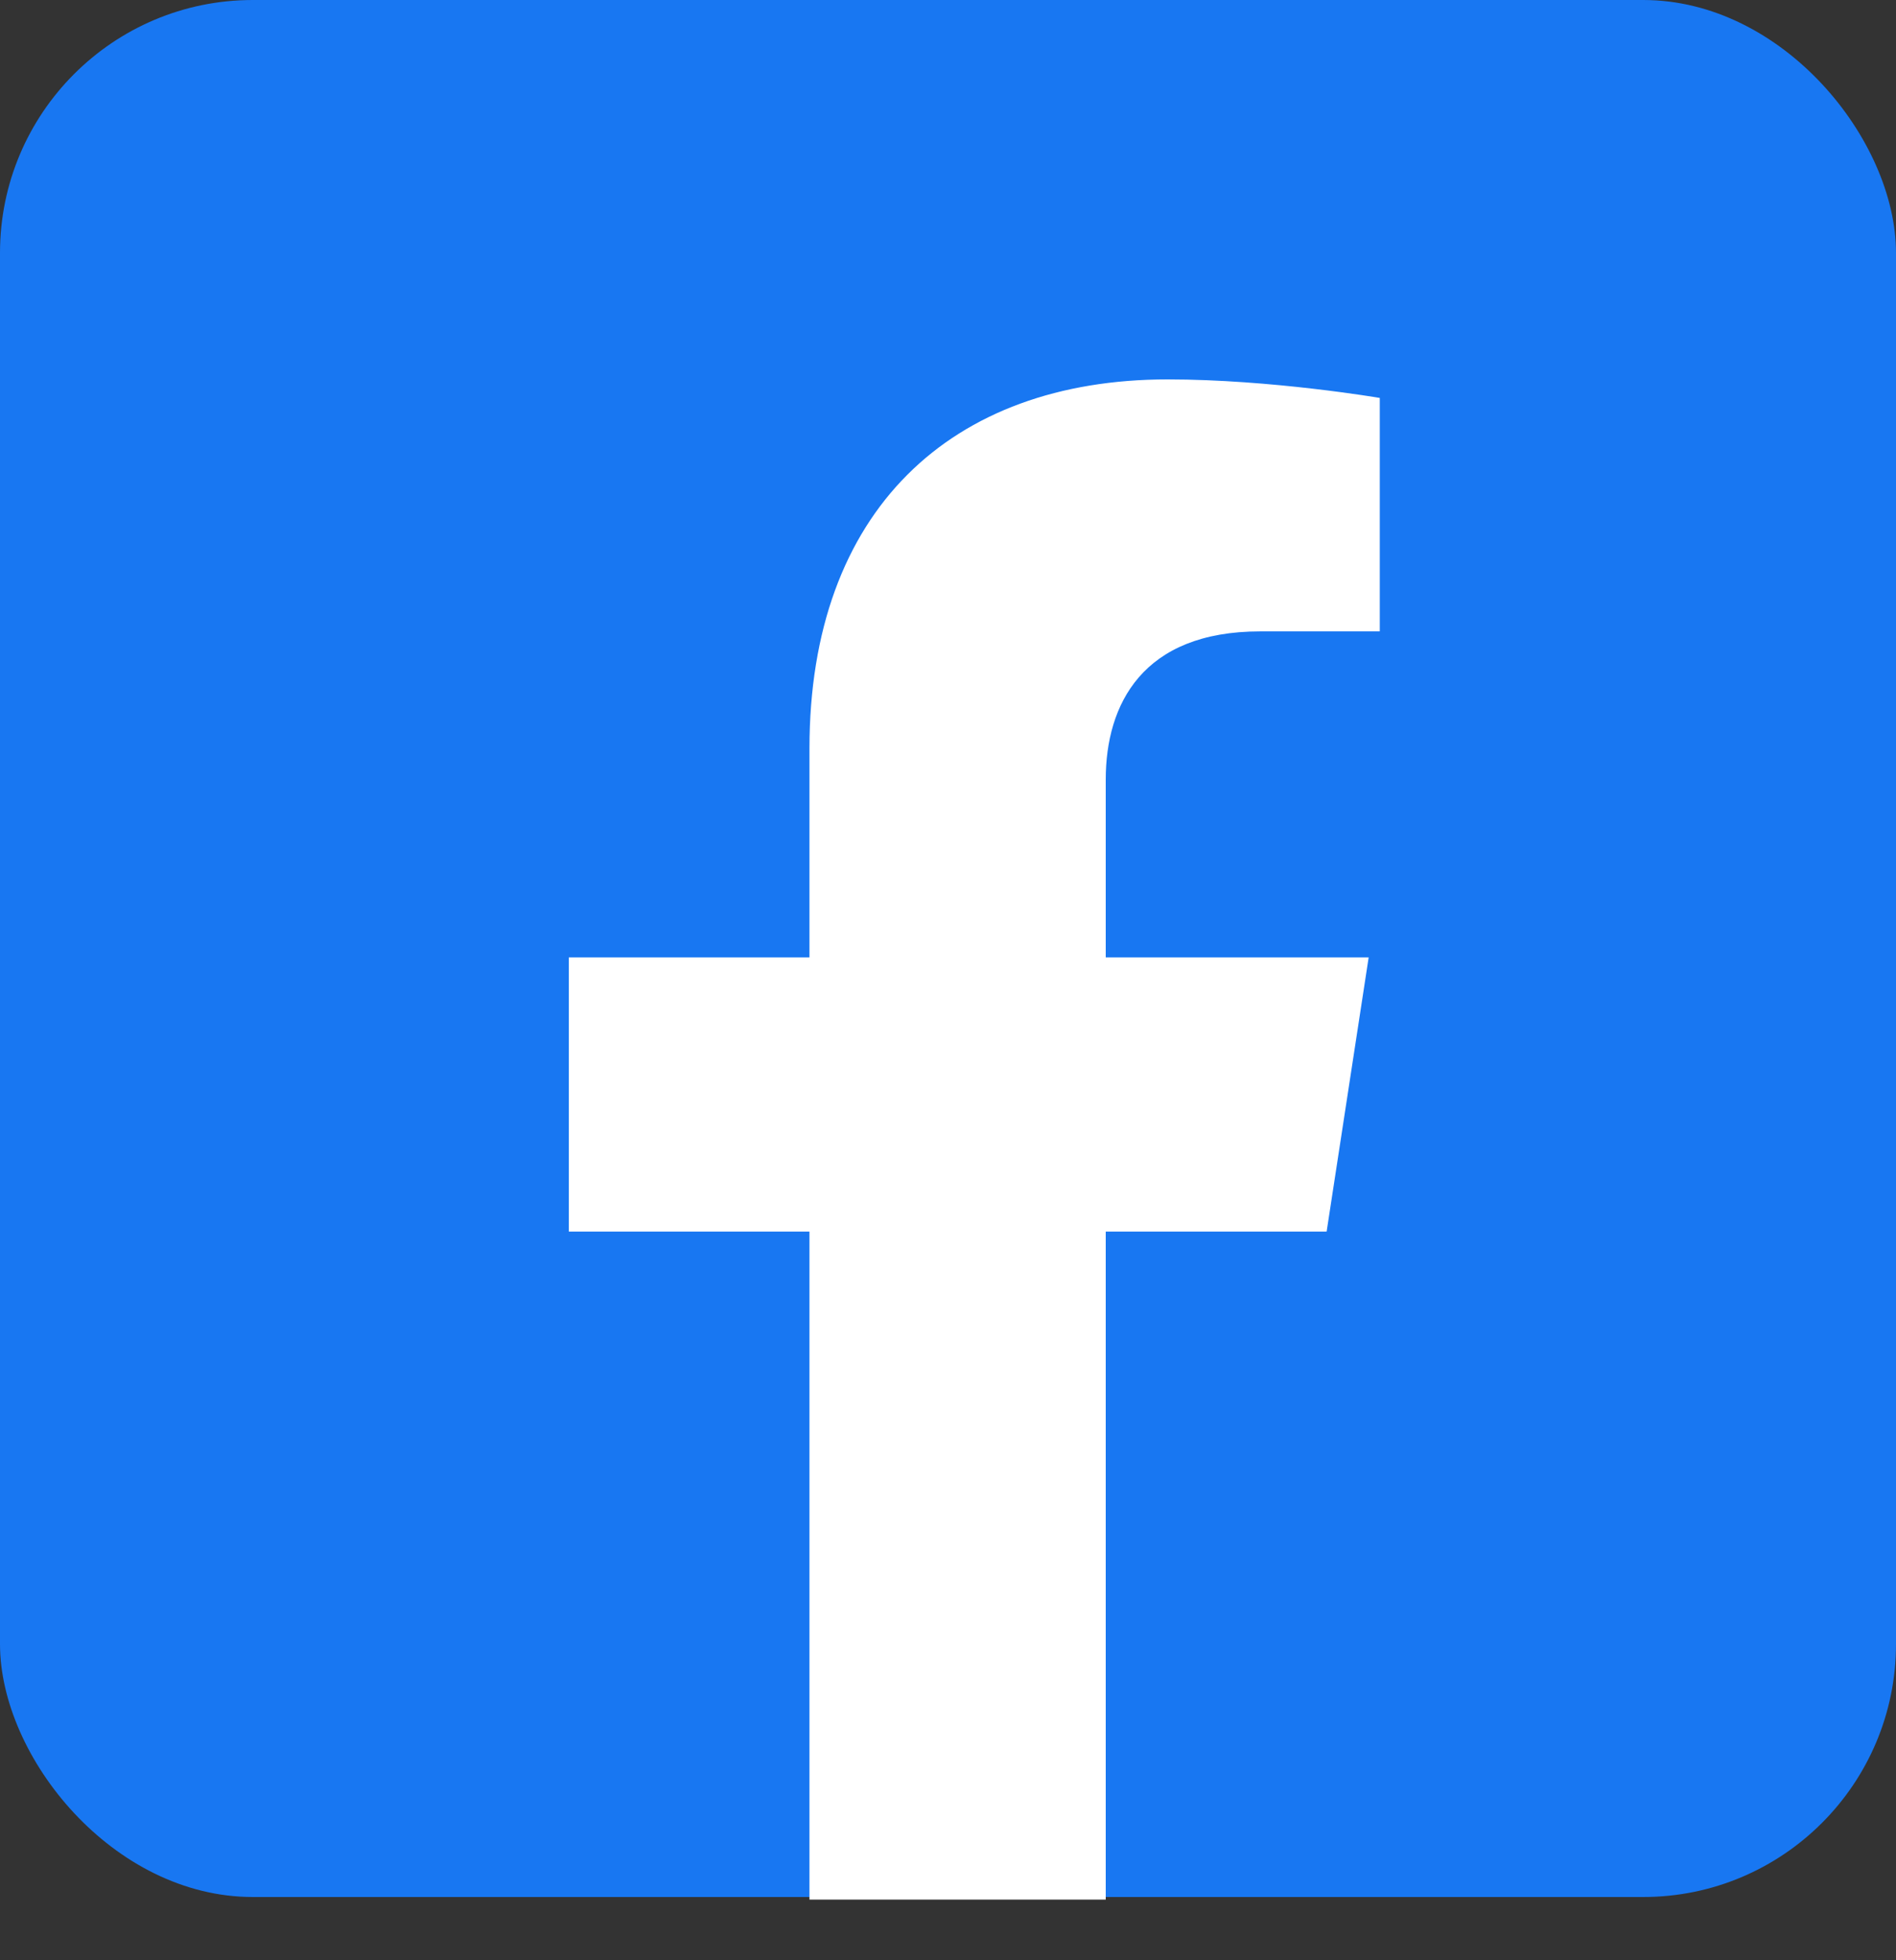
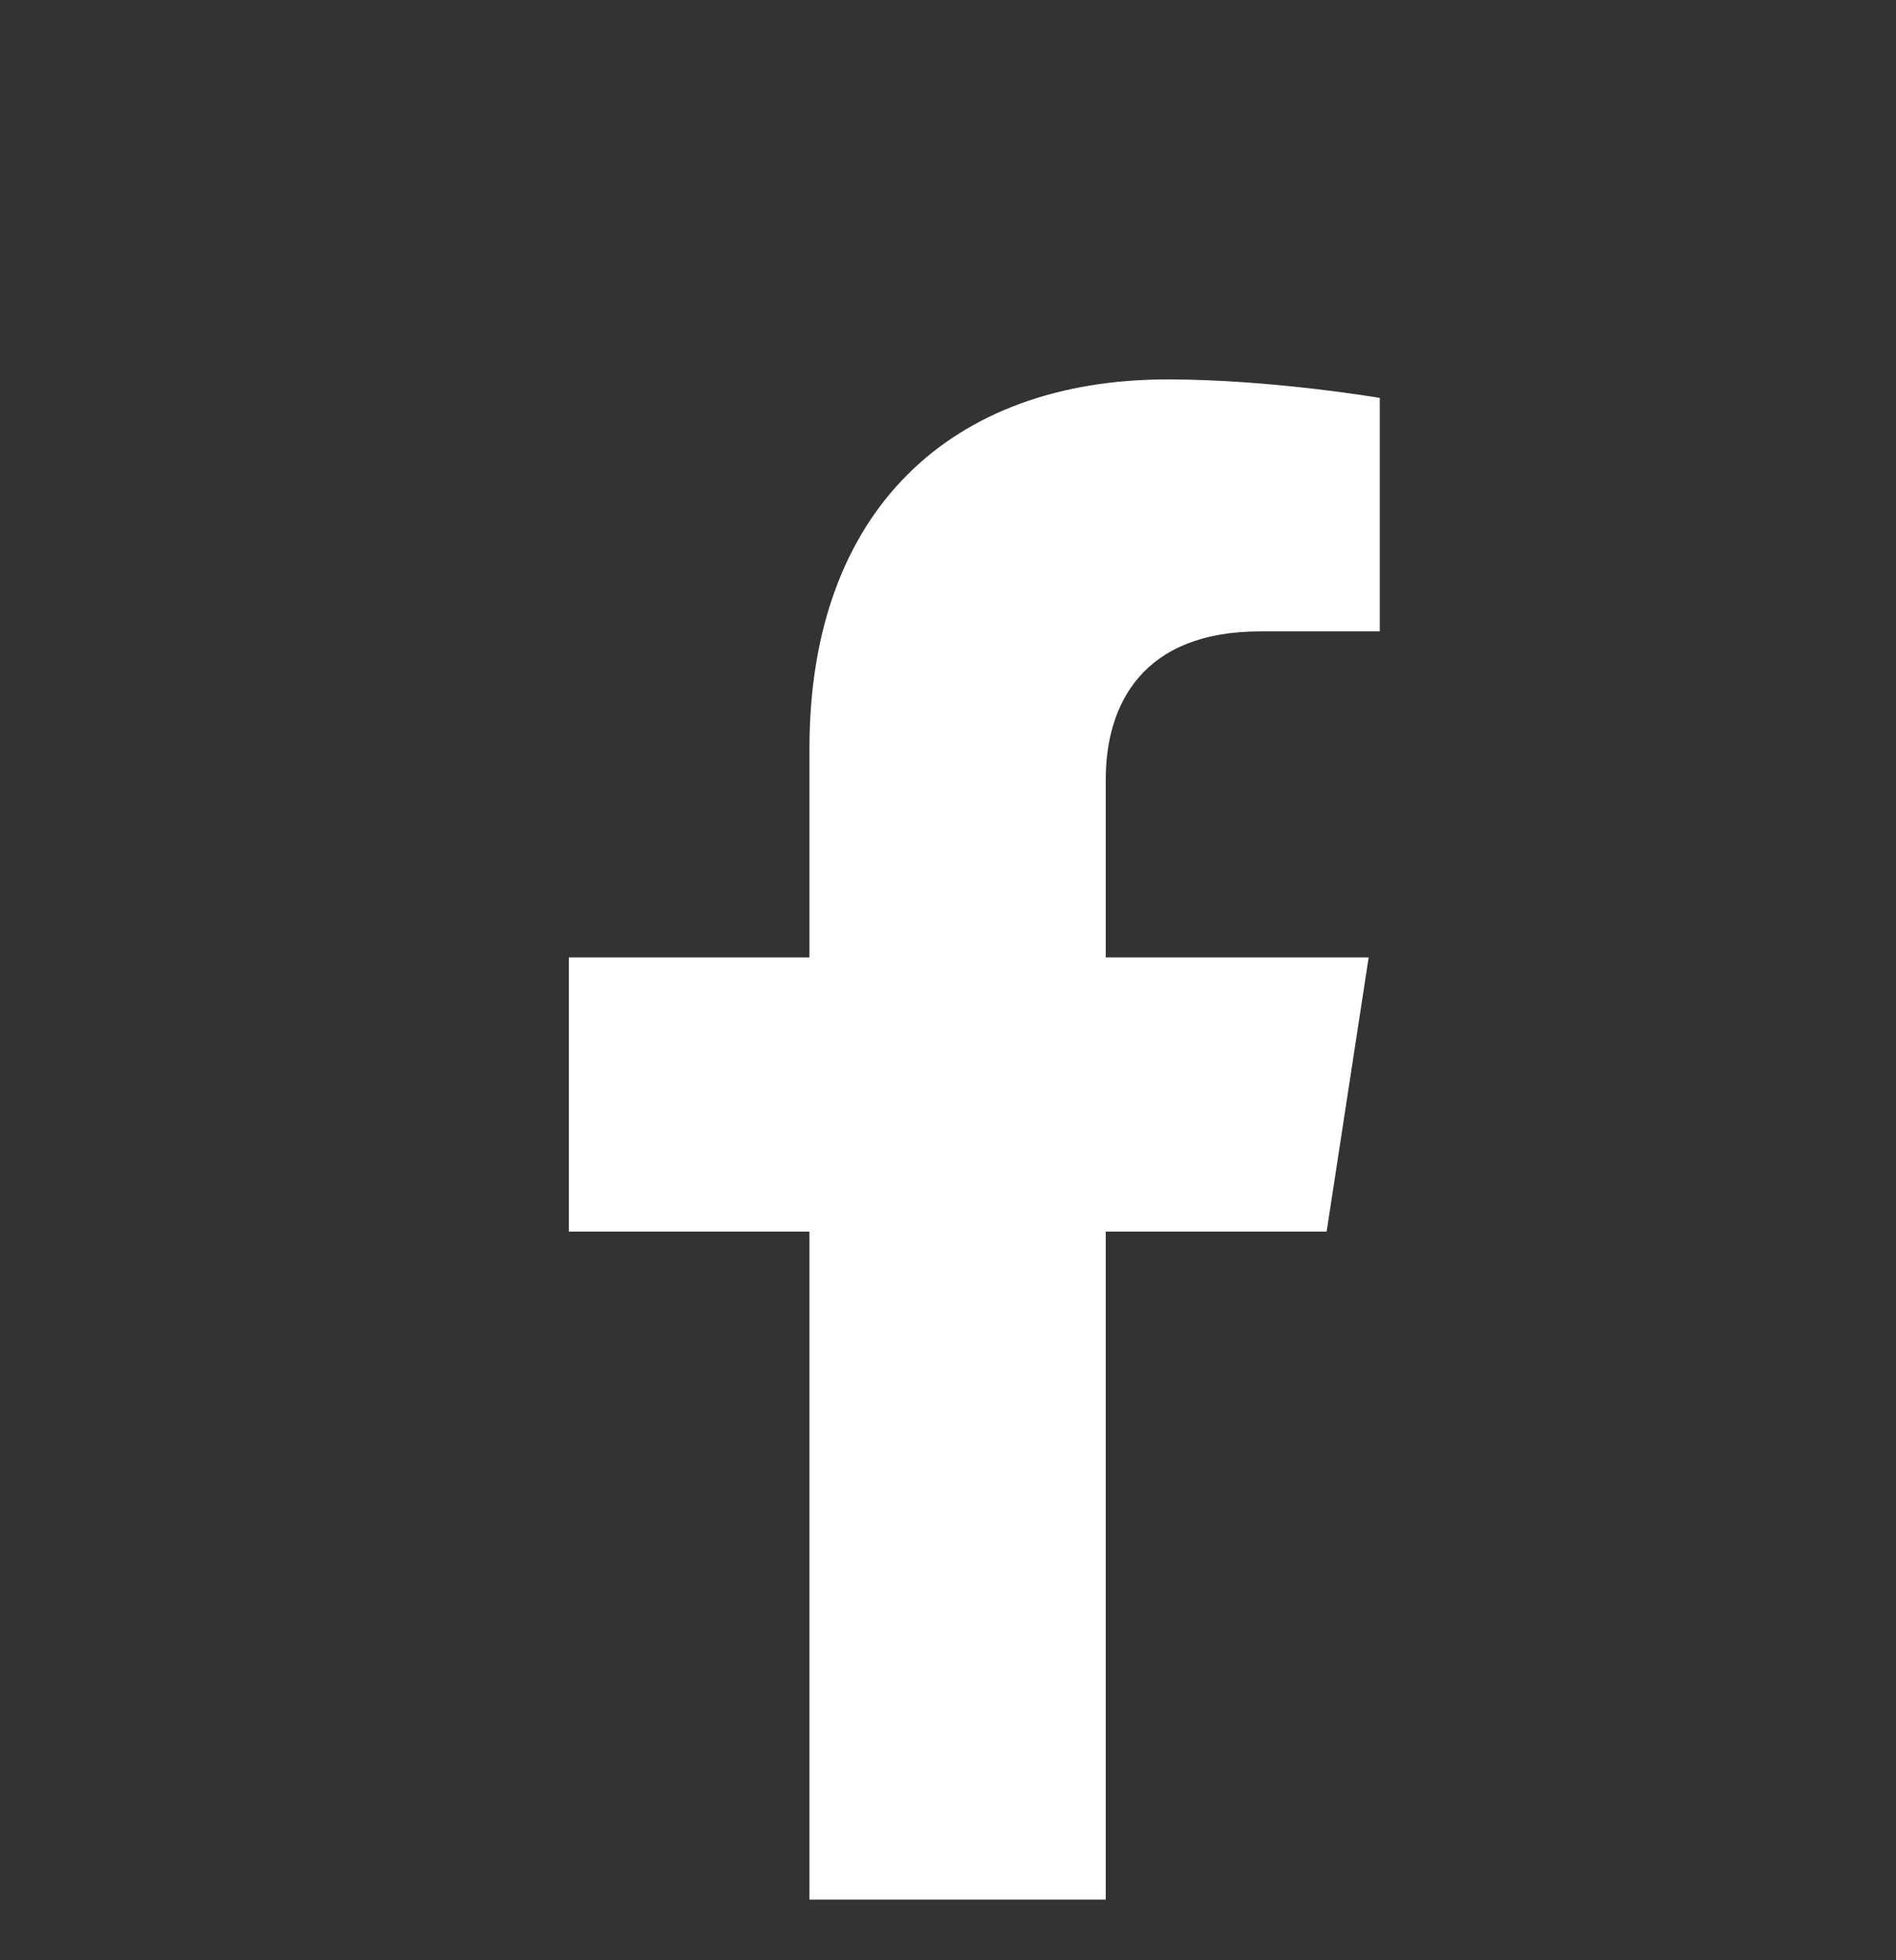
<svg xmlns="http://www.w3.org/2000/svg" width="30px" height="31px" viewBox="0 0 30 31" version="1.1">
  <rect x="0" y="0" width="30" height="31" fill="#333333" stroke="none" />
  <title>Group 11</title>
  <g id="Symbols" stroke="none" stroke-width="1" fill="none" fill-rule="evenodd">
    <g id="Desktop-/-Footer" transform="translate(-190, -633)">
      <g id="Group-11" transform="translate(190, 633)">
-         <rect id="Rectangle-Copy-33" fill="#1877F2" x="0" y="0" width="30" height="30" rx="4" />
        <path d="M20.991,19.477 L21.656,15.141 L17.496,15.141 L17.496,12.327 C17.496,11.141 18.077,9.985 19.94,9.985 L21.832,9.985 L21.832,6.293 C21.832,6.293 20.115,6 18.474,6 C15.048,6 12.808,8.077 12.808,11.836 L12.808,15.141 L9,15.141 L9,19.477 L12.808,19.477 L12.808,30.041 L17.496,30.041 L17.496,19.477 L20.991,19.477 Z" id="Fill-1" fill="#FFFFFF" />
      </g>
    </g>
  </g>
</svg>